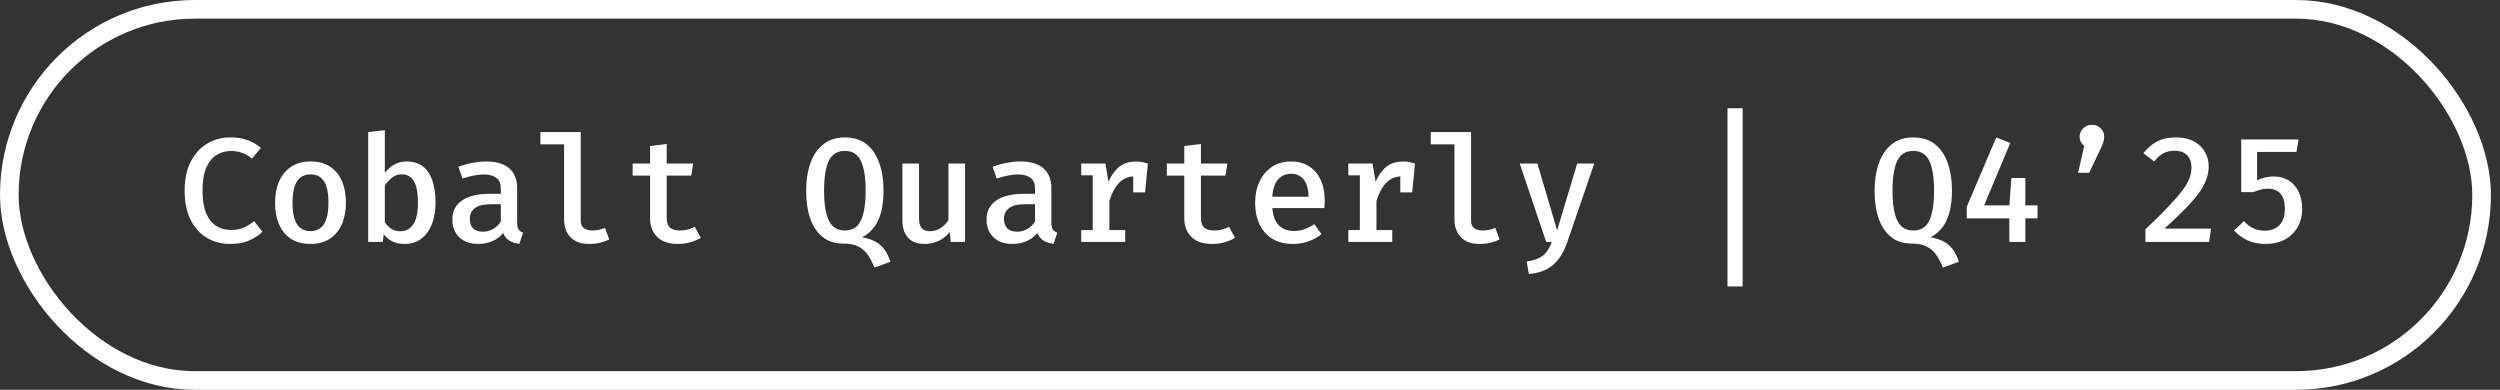
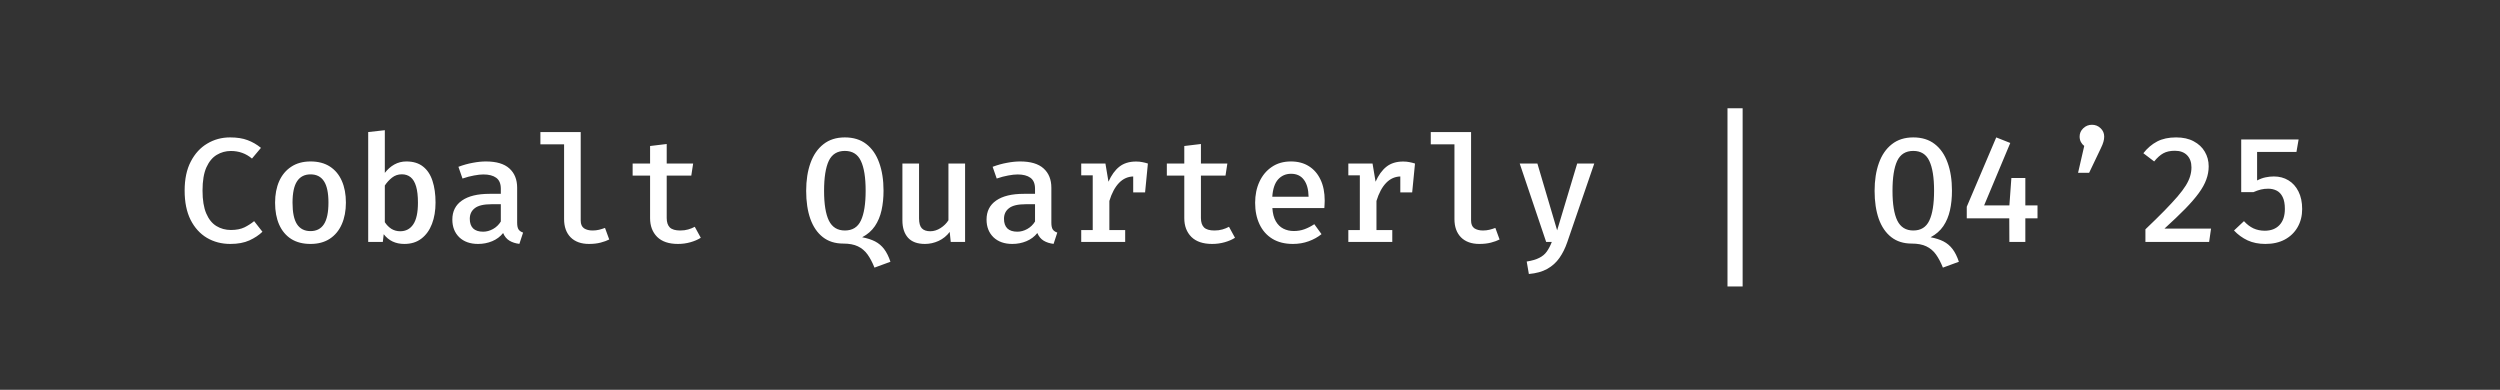
<svg xmlns="http://www.w3.org/2000/svg" width="186" height="29" viewBox="0 0 186 29" fill="none">
  <rect x="0" y="0" width="186" height="29" fill="#333333" stroke="none" />
-   <rect x="0.693" y="0.693" width="183.938" height="27.614" rx="13.807" stroke="white" stroke-width="1.386" />
-   <path d="M17.117 10.223C17.633 10.223 18.067 10.291 18.421 10.427C18.778 10.559 19.109 10.751 19.415 11.001L18.747 11.797C18.518 11.605 18.273 11.463 18.012 11.371C17.751 11.279 17.473 11.233 17.178 11.233C16.799 11.233 16.449 11.329 16.128 11.521C15.808 11.712 15.55 12.023 15.355 12.454C15.164 12.885 15.068 13.459 15.068 14.178C15.068 14.881 15.16 15.448 15.344 15.879C15.528 16.31 15.78 16.623 16.101 16.818C16.421 17.013 16.78 17.111 17.178 17.111C17.587 17.111 17.925 17.044 18.194 16.912C18.463 16.776 18.701 16.623 18.907 16.453L19.526 17.243C19.271 17.49 18.949 17.704 18.559 17.884C18.169 18.061 17.694 18.149 17.134 18.149C16.489 18.149 15.909 17.998 15.394 17.696C14.882 17.39 14.477 16.943 14.178 16.354C13.884 15.765 13.737 15.039 13.737 14.178C13.737 13.323 13.889 12.603 14.195 12.018C14.501 11.428 14.909 10.983 15.421 10.681C15.933 10.375 16.498 10.223 17.117 10.223ZM23.106 12.012C23.677 12.012 24.157 12.139 24.548 12.393C24.938 12.647 25.233 13.003 25.432 13.459C25.634 13.916 25.735 14.454 25.735 15.072C25.735 15.687 25.632 16.227 25.426 16.691C25.224 17.151 24.925 17.51 24.531 17.768C24.141 18.022 23.664 18.149 23.101 18.149C22.537 18.149 22.058 18.026 21.665 17.779C21.274 17.529 20.976 17.173 20.77 16.713C20.567 16.253 20.466 15.71 20.466 15.083C20.466 14.476 20.567 13.942 20.77 13.482C20.976 13.021 21.276 12.662 21.67 12.404C22.064 12.143 22.543 12.012 23.106 12.012ZM23.106 12.973C22.661 12.973 22.326 13.145 22.101 13.487C21.876 13.826 21.764 14.358 21.764 15.083C21.764 15.805 21.874 16.337 22.095 16.68C22.32 17.022 22.655 17.194 23.101 17.194C23.546 17.194 23.88 17.022 24.101 16.68C24.325 16.337 24.437 15.802 24.437 15.072C24.437 14.354 24.327 13.826 24.106 13.487C23.885 13.145 23.552 12.973 23.106 12.973ZM28.631 12.863C28.834 12.598 29.069 12.39 29.338 12.239C29.611 12.088 29.909 12.012 30.233 12.012C30.745 12.012 31.159 12.139 31.476 12.393C31.796 12.644 32.03 12.999 32.178 13.459C32.328 13.916 32.404 14.454 32.404 15.072C32.404 15.665 32.316 16.194 32.139 16.658C31.962 17.122 31.701 17.486 31.354 17.751C31.012 18.017 30.588 18.149 30.084 18.149C29.432 18.149 28.92 17.908 28.548 17.425L28.482 18H27.394V9.825L28.631 9.687V12.863ZM29.775 17.205C30.194 17.205 30.518 17.033 30.747 16.691C30.979 16.348 31.095 15.811 31.095 15.078C31.095 14.581 31.049 14.178 30.957 13.868C30.865 13.555 30.728 13.327 30.548 13.183C30.371 13.04 30.154 12.968 29.896 12.968C29.62 12.968 29.377 13.051 29.167 13.216C28.957 13.382 28.779 13.577 28.631 13.802V16.531C28.767 16.741 28.931 16.906 29.123 17.028C29.318 17.146 29.535 17.205 29.775 17.205ZM38.476 16.569C38.476 16.798 38.511 16.965 38.581 17.072C38.651 17.175 38.763 17.252 38.918 17.304L38.642 18.144C38.354 18.11 38.108 18.031 37.901 17.906C37.695 17.781 37.539 17.591 37.432 17.337C37.218 17.606 36.948 17.808 36.62 17.945C36.292 18.081 35.942 18.149 35.57 18.149C34.981 18.149 34.513 17.983 34.167 17.652C33.825 17.317 33.654 16.879 33.654 16.337C33.654 15.722 33.893 15.249 34.372 14.918C34.85 14.586 35.535 14.421 36.426 14.421H37.261V14.039C37.261 13.664 37.146 13.393 36.918 13.227C36.694 13.062 36.375 12.979 35.962 12.979C35.771 12.979 35.539 13.005 35.267 13.056C34.994 13.104 34.709 13.18 34.41 13.283L34.106 12.41C34.471 12.274 34.828 12.174 35.178 12.112C35.528 12.045 35.852 12.012 36.15 12.012C36.931 12.012 37.513 12.185 37.896 12.531C38.282 12.878 38.476 13.356 38.476 13.968V16.569ZM35.946 17.238C36.196 17.238 36.441 17.171 36.681 17.039C36.92 16.906 37.113 16.72 37.261 16.481V15.194H36.576C35.994 15.194 35.578 15.291 35.327 15.487C35.077 15.678 34.952 15.943 34.952 16.282C34.952 16.591 35.035 16.829 35.2 16.995C35.37 17.157 35.618 17.238 35.946 17.238ZM43.205 9.825V16.409C43.205 16.678 43.286 16.869 43.449 16.984C43.614 17.094 43.828 17.149 44.089 17.149C44.259 17.149 44.419 17.131 44.57 17.094C44.721 17.057 44.868 17.011 45.012 16.956L45.327 17.818C45.154 17.906 44.94 17.983 44.686 18.05C44.435 18.116 44.148 18.149 43.824 18.149C43.239 18.149 42.782 17.985 42.454 17.657C42.13 17.326 41.968 16.873 41.968 16.299V10.736H40.206V9.825H43.205ZM52.139 17.691C51.925 17.827 51.669 17.937 51.371 18.022C51.072 18.107 50.761 18.149 50.437 18.149C49.76 18.149 49.244 17.974 48.891 17.624C48.541 17.271 48.366 16.807 48.366 16.232V13.067H47.068V12.167H48.366V10.863L49.603 10.714V12.167H51.57L51.432 13.067H49.603V16.221C49.603 16.534 49.681 16.768 49.835 16.923C49.994 17.074 50.251 17.149 50.608 17.149C50.822 17.149 51.019 17.124 51.2 17.072C51.38 17.02 51.544 16.954 51.691 16.873L52.139 17.691ZM65.735 14.189C65.735 14.715 65.685 15.201 65.586 15.647C65.487 16.092 65.321 16.486 65.089 16.829C64.857 17.168 64.542 17.442 64.144 17.652C64.52 17.722 64.84 17.825 65.105 17.961C65.371 18.098 65.595 18.287 65.779 18.53C65.963 18.773 66.12 19.088 66.249 19.475L65.061 19.911C64.907 19.525 64.734 19.197 64.542 18.928C64.35 18.663 64.111 18.462 63.824 18.326C63.54 18.19 63.178 18.122 62.736 18.122C62.132 18.122 61.625 17.961 61.217 17.641C60.808 17.321 60.499 16.868 60.289 16.282C60.082 15.693 59.979 14.999 59.979 14.2C59.979 13.412 60.086 12.721 60.3 12.128C60.513 11.532 60.834 11.066 61.261 10.731C61.688 10.392 62.22 10.223 62.857 10.223C63.494 10.223 64.025 10.386 64.448 10.714C64.875 11.042 65.196 11.504 65.409 12.101C65.626 12.694 65.735 13.389 65.735 14.189ZM64.404 14.189C64.404 13.205 64.286 12.467 64.05 11.973C63.818 11.476 63.421 11.228 62.857 11.228C62.294 11.228 61.894 11.476 61.659 11.973C61.427 12.471 61.311 13.213 61.311 14.2C61.311 15.183 61.43 15.921 61.67 16.415C61.913 16.904 62.309 17.149 62.857 17.149C63.421 17.149 63.818 16.903 64.05 16.409C64.286 15.912 64.404 15.172 64.404 14.189ZM68.377 12.167V16.243C68.377 16.59 68.445 16.836 68.581 16.984C68.721 17.131 68.931 17.205 69.211 17.205C69.476 17.205 69.732 17.125 69.979 16.967C70.225 16.809 70.421 16.615 70.564 16.387V12.167H71.802V18H70.735L70.658 17.254C70.441 17.545 70.166 17.768 69.835 17.923C69.504 18.074 69.165 18.149 68.819 18.149C68.255 18.149 67.834 17.994 67.554 17.685C67.278 17.372 67.139 16.943 67.139 16.398V12.167H68.377ZM78.221 16.569C78.221 16.798 78.256 16.965 78.326 17.072C78.396 17.175 78.509 17.252 78.663 17.304L78.387 18.144C78.1 18.11 77.853 18.031 77.647 17.906C77.441 17.781 77.284 17.591 77.177 17.337C76.964 17.606 76.693 17.808 76.365 17.945C76.038 18.081 75.688 18.149 75.316 18.149C74.727 18.149 74.259 17.983 73.913 17.652C73.57 17.317 73.399 16.879 73.399 16.337C73.399 15.722 73.638 15.249 74.117 14.918C74.596 14.586 75.281 14.421 76.172 14.421H77.006V14.039C77.006 13.664 76.892 13.393 76.664 13.227C76.439 13.062 76.121 12.979 75.708 12.979C75.516 12.979 75.284 13.005 75.012 13.056C74.74 13.104 74.454 13.18 74.156 13.283L73.852 12.41C74.217 12.274 74.574 12.174 74.924 12.112C75.273 12.045 75.598 12.012 75.896 12.012C76.677 12.012 77.258 12.185 77.641 12.531C78.028 12.878 78.221 13.356 78.221 13.968V16.569ZM75.692 17.238C75.942 17.238 76.187 17.171 76.426 17.039C76.665 16.906 76.859 16.72 77.006 16.481V15.194H76.321C75.739 15.194 75.323 15.291 75.073 15.487C74.822 15.678 74.697 15.943 74.697 16.282C74.697 16.591 74.78 16.829 74.946 16.995C75.115 17.157 75.364 17.238 75.692 17.238ZM80.443 18V17.116H81.299V13.045H80.443V12.167H82.244L82.47 13.52C82.688 13.03 82.957 12.659 83.277 12.404C83.601 12.147 84.017 12.018 84.525 12.018C84.698 12.018 84.853 12.032 84.989 12.062C85.129 12.088 85.267 12.123 85.403 12.167L85.033 13.227C84.916 13.194 84.805 13.17 84.702 13.156C84.599 13.137 84.485 13.128 84.359 13.128C83.936 13.128 83.57 13.286 83.26 13.603C82.955 13.92 82.713 14.369 82.537 14.951V17.116H83.713V18H80.443ZM84.31 14.316V12.879L84.465 12.167H85.403L85.194 14.316H84.31ZM91.884 17.691C91.671 17.827 91.415 17.937 91.116 18.022C90.818 18.107 90.507 18.149 90.183 18.149C89.505 18.149 88.99 17.974 88.636 17.624C88.286 17.271 88.111 16.807 88.111 16.232V13.067H86.813V12.167H88.111V10.863L89.349 10.714V12.167H91.315L91.177 13.067H89.349V16.221C89.349 16.534 89.426 16.768 89.581 16.923C89.739 17.074 89.997 17.149 90.354 17.149C90.568 17.149 90.765 17.124 90.945 17.072C91.126 17.02 91.289 16.954 91.437 16.873L91.884 17.691ZM94.664 15.481C94.69 15.879 94.774 16.205 94.918 16.459C95.062 16.709 95.249 16.893 95.481 17.011C95.717 17.129 95.975 17.188 96.255 17.188C96.542 17.188 96.807 17.144 97.05 17.055C97.293 16.967 97.538 16.842 97.785 16.68L98.321 17.42C98.048 17.641 97.73 17.818 97.365 17.95C97 18.083 96.61 18.149 96.194 18.149C95.59 18.149 95.078 18.02 94.658 17.762C94.242 17.505 93.925 17.146 93.708 16.685C93.491 16.225 93.382 15.693 93.382 15.089C93.382 14.503 93.489 13.98 93.703 13.52C93.916 13.056 94.222 12.69 94.62 12.421C95.017 12.148 95.492 12.012 96.045 12.012C96.564 12.012 97.01 12.13 97.382 12.366C97.757 12.601 98.046 12.937 98.249 13.371C98.455 13.802 98.558 14.321 98.558 14.929C98.558 15.028 98.555 15.128 98.547 15.227C98.543 15.323 98.538 15.408 98.531 15.481H94.664ZM96.056 12.929C95.669 12.929 95.349 13.067 95.095 13.343C94.844 13.62 94.699 14.05 94.658 14.636H97.359C97.348 14.087 97.231 13.666 97.006 13.371C96.785 13.076 96.468 12.929 96.056 12.929ZM100.316 18V17.116H101.172V13.045H100.316V12.167H102.117L102.343 13.52C102.56 13.03 102.829 12.659 103.15 12.404C103.474 12.147 103.89 12.018 104.398 12.018C104.571 12.018 104.726 12.032 104.862 12.062C105.002 12.088 105.14 12.123 105.276 12.167L104.906 13.227C104.788 13.194 104.678 13.17 104.575 13.156C104.472 13.137 104.358 13.128 104.232 13.128C103.809 13.128 103.442 13.286 103.133 13.603C102.827 13.92 102.586 14.369 102.409 14.951V17.116H103.586V18H100.316ZM104.183 14.316V12.879L104.337 12.167H105.276L105.066 14.316H104.183ZM109.448 9.825V16.409C109.448 16.678 109.529 16.869 109.691 16.984C109.857 17.094 110.07 17.149 110.332 17.149C110.501 17.149 110.661 17.131 110.812 17.094C110.963 17.057 111.111 17.011 111.254 16.956L111.569 17.818C111.396 17.906 111.182 17.983 110.928 18.05C110.678 18.116 110.391 18.149 110.067 18.149C109.481 18.149 109.024 17.985 108.697 17.657C108.373 17.326 108.211 16.873 108.211 16.299V10.736H106.449V9.825H109.448ZM118.613 12.167L116.603 18.022C116.452 18.464 116.258 18.852 116.023 19.188C115.787 19.526 115.485 19.799 115.117 20.005C114.748 20.211 114.292 20.338 113.747 20.386L113.587 19.458C113.981 19.396 114.294 19.304 114.526 19.182C114.761 19.064 114.947 18.908 115.083 18.713C115.223 18.517 115.347 18.28 115.454 18H115.034L113.067 12.167H114.382L115.851 17.138L117.343 12.167H118.613ZM129.652 8.057V21.314H128.525V8.057H129.652ZM145.226 14.189C145.226 14.715 145.177 15.201 145.077 15.647C144.978 16.092 144.812 16.486 144.58 16.829C144.348 17.168 144.033 17.442 143.635 17.652C144.011 17.722 144.331 17.825 144.597 17.961C144.862 18.098 145.086 18.287 145.27 18.53C145.455 18.773 145.611 19.088 145.74 19.475L144.552 19.911C144.398 19.525 144.225 19.197 144.033 18.928C143.842 18.663 143.602 18.462 143.315 18.326C143.031 18.19 142.669 18.122 142.227 18.122C141.623 18.122 141.117 17.961 140.708 17.641C140.299 17.321 139.99 16.868 139.78 16.282C139.574 15.693 139.47 14.999 139.47 14.2C139.47 13.412 139.577 12.721 139.791 12.128C140.004 11.532 140.325 11.066 140.752 10.731C141.179 10.392 141.711 10.223 142.348 10.223C142.985 10.223 143.516 10.386 143.939 10.714C144.366 11.042 144.687 11.504 144.9 12.101C145.118 12.694 145.226 13.389 145.226 14.189ZM143.895 14.189C143.895 13.205 143.777 12.467 143.541 11.973C143.309 11.476 142.912 11.228 142.348 11.228C141.785 11.228 141.385 11.476 141.15 11.973C140.918 12.471 140.802 13.213 140.802 14.2C140.802 15.183 140.921 15.921 141.161 16.415C141.404 16.904 141.8 17.149 142.348 17.149C142.912 17.149 143.309 16.903 143.541 16.409C143.777 15.912 143.895 15.172 143.895 14.189ZM148.52 10.223L149.564 10.637L147.619 15.282H151.591V16.243H146.327V15.382L148.52 10.223ZM150.685 13.244V18H149.497L149.486 15.459L149.646 13.244H150.685ZM154.724 10.162C154.724 9.919 154.814 9.712 154.995 9.543C155.175 9.37 155.391 9.283 155.641 9.283C155.895 9.283 156.111 9.37 156.287 9.543C156.464 9.712 156.552 9.919 156.552 10.162C156.552 10.287 156.534 10.414 156.497 10.543C156.464 10.672 156.396 10.841 156.293 11.051L155.431 12.857H154.608L155.067 10.858C154.963 10.78 154.881 10.683 154.818 10.565C154.755 10.443 154.724 10.309 154.724 10.162ZM161.901 10.223C162.42 10.223 162.858 10.32 163.215 10.515C163.576 10.707 163.851 10.964 164.038 11.289C164.23 11.613 164.326 11.975 164.326 12.377C164.326 12.708 164.267 13.034 164.149 13.354C164.035 13.675 163.849 14.012 163.591 14.365C163.337 14.715 163 15.105 162.58 15.536C162.16 15.964 161.647 16.453 161.039 17.006H164.502L164.359 18H159.619V17.061C160.168 16.538 160.638 16.078 161.028 15.68C161.418 15.279 161.744 14.927 162.006 14.625C162.267 14.319 162.473 14.045 162.624 13.802C162.775 13.555 162.882 13.325 162.945 13.111C163.011 12.894 163.044 12.675 163.044 12.454C163.044 12.071 162.935 11.769 162.718 11.548C162.501 11.327 162.199 11.217 161.812 11.217C161.466 11.217 161.179 11.279 160.951 11.405C160.722 11.53 160.496 11.732 160.271 12.012L159.465 11.399C159.763 11.02 160.105 10.729 160.492 10.526C160.879 10.324 161.348 10.223 161.901 10.223ZM171.016 10.377L170.856 11.305H167.928V13.426C168.146 13.312 168.356 13.235 168.558 13.194C168.764 13.15 168.971 13.128 169.177 13.128C169.582 13.128 169.943 13.224 170.259 13.415C170.576 13.607 170.825 13.883 171.005 14.244C171.189 14.605 171.281 15.041 171.281 15.553C171.281 16.061 171.167 16.512 170.939 16.906C170.714 17.297 170.398 17.602 169.989 17.823C169.58 18.041 169.099 18.149 168.547 18.149C168.05 18.149 167.608 18.061 167.221 17.884C166.838 17.704 166.501 17.459 166.21 17.149L166.951 16.453C167.164 16.689 167.398 16.868 167.652 16.989C167.91 17.107 168.192 17.166 168.497 17.166C168.961 17.166 169.326 17.026 169.591 16.746C169.86 16.462 169.994 16.063 169.994 15.547C169.994 15.172 169.939 14.875 169.829 14.658C169.722 14.437 169.574 14.279 169.387 14.183C169.199 14.087 168.987 14.039 168.751 14.039C168.56 14.039 168.379 14.06 168.21 14.1C168.044 14.141 167.86 14.205 167.658 14.293H166.746V10.377H171.016Z" fill="white" />
+   <path d="M17.117 10.223C17.633 10.223 18.067 10.291 18.421 10.427C18.778 10.559 19.109 10.751 19.415 11.001L18.747 11.797C18.518 11.605 18.273 11.463 18.012 11.371C17.751 11.279 17.473 11.233 17.178 11.233C16.799 11.233 16.449 11.329 16.128 11.521C15.808 11.712 15.55 12.023 15.355 12.454C15.164 12.885 15.068 13.459 15.068 14.178C15.068 14.881 15.16 15.448 15.344 15.879C15.528 16.31 15.78 16.623 16.101 16.818C16.421 17.013 16.78 17.111 17.178 17.111C17.587 17.111 17.925 17.044 18.194 16.912C18.463 16.776 18.701 16.623 18.907 16.453L19.526 17.243C19.271 17.49 18.949 17.704 18.559 17.884C18.169 18.061 17.694 18.149 17.134 18.149C16.489 18.149 15.909 17.998 15.394 17.696C14.882 17.39 14.477 16.943 14.178 16.354C13.884 15.765 13.737 15.039 13.737 14.178C13.737 13.323 13.889 12.603 14.195 12.018C14.501 11.428 14.909 10.983 15.421 10.681C15.933 10.375 16.498 10.223 17.117 10.223ZM23.106 12.012C23.677 12.012 24.157 12.139 24.548 12.393C24.938 12.647 25.233 13.003 25.432 13.459C25.634 13.916 25.735 14.454 25.735 15.072C25.735 15.687 25.632 16.227 25.426 16.691C25.224 17.151 24.925 17.51 24.531 17.768C24.141 18.022 23.664 18.149 23.101 18.149C22.537 18.149 22.058 18.026 21.665 17.779C21.274 17.529 20.976 17.173 20.77 16.713C20.567 16.253 20.466 15.71 20.466 15.083C20.466 14.476 20.567 13.942 20.77 13.482C20.976 13.021 21.276 12.662 21.67 12.404C22.064 12.143 22.543 12.012 23.106 12.012ZM23.106 12.973C22.661 12.973 22.326 13.145 22.101 13.487C21.876 13.826 21.764 14.358 21.764 15.083C21.764 15.805 21.874 16.337 22.095 16.68C22.32 17.022 22.655 17.194 23.101 17.194C23.546 17.194 23.88 17.022 24.101 16.68C24.325 16.337 24.437 15.802 24.437 15.072C24.437 14.354 24.327 13.826 24.106 13.487C23.885 13.145 23.552 12.973 23.106 12.973M28.631 12.863C28.834 12.598 29.069 12.39 29.338 12.239C29.611 12.088 29.909 12.012 30.233 12.012C30.745 12.012 31.159 12.139 31.476 12.393C31.796 12.644 32.03 12.999 32.178 13.459C32.328 13.916 32.404 14.454 32.404 15.072C32.404 15.665 32.316 16.194 32.139 16.658C31.962 17.122 31.701 17.486 31.354 17.751C31.012 18.017 30.588 18.149 30.084 18.149C29.432 18.149 28.92 17.908 28.548 17.425L28.482 18H27.394V9.825L28.631 9.687V12.863ZM29.775 17.205C30.194 17.205 30.518 17.033 30.747 16.691C30.979 16.348 31.095 15.811 31.095 15.078C31.095 14.581 31.049 14.178 30.957 13.868C30.865 13.555 30.728 13.327 30.548 13.183C30.371 13.04 30.154 12.968 29.896 12.968C29.62 12.968 29.377 13.051 29.167 13.216C28.957 13.382 28.779 13.577 28.631 13.802V16.531C28.767 16.741 28.931 16.906 29.123 17.028C29.318 17.146 29.535 17.205 29.775 17.205ZM38.476 16.569C38.476 16.798 38.511 16.965 38.581 17.072C38.651 17.175 38.763 17.252 38.918 17.304L38.642 18.144C38.354 18.11 38.108 18.031 37.901 17.906C37.695 17.781 37.539 17.591 37.432 17.337C37.218 17.606 36.948 17.808 36.62 17.945C36.292 18.081 35.942 18.149 35.57 18.149C34.981 18.149 34.513 17.983 34.167 17.652C33.825 17.317 33.654 16.879 33.654 16.337C33.654 15.722 33.893 15.249 34.372 14.918C34.85 14.586 35.535 14.421 36.426 14.421H37.261V14.039C37.261 13.664 37.146 13.393 36.918 13.227C36.694 13.062 36.375 12.979 35.962 12.979C35.771 12.979 35.539 13.005 35.267 13.056C34.994 13.104 34.709 13.18 34.41 13.283L34.106 12.41C34.471 12.274 34.828 12.174 35.178 12.112C35.528 12.045 35.852 12.012 36.15 12.012C36.931 12.012 37.513 12.185 37.896 12.531C38.282 12.878 38.476 13.356 38.476 13.968V16.569ZM35.946 17.238C36.196 17.238 36.441 17.171 36.681 17.039C36.92 16.906 37.113 16.72 37.261 16.481V15.194H36.576C35.994 15.194 35.578 15.291 35.327 15.487C35.077 15.678 34.952 15.943 34.952 16.282C34.952 16.591 35.035 16.829 35.2 16.995C35.37 17.157 35.618 17.238 35.946 17.238ZM43.205 9.825V16.409C43.205 16.678 43.286 16.869 43.449 16.984C43.614 17.094 43.828 17.149 44.089 17.149C44.259 17.149 44.419 17.131 44.57 17.094C44.721 17.057 44.868 17.011 45.012 16.956L45.327 17.818C45.154 17.906 44.94 17.983 44.686 18.05C44.435 18.116 44.148 18.149 43.824 18.149C43.239 18.149 42.782 17.985 42.454 17.657C42.13 17.326 41.968 16.873 41.968 16.299V10.736H40.206V9.825H43.205ZM52.139 17.691C51.925 17.827 51.669 17.937 51.371 18.022C51.072 18.107 50.761 18.149 50.437 18.149C49.76 18.149 49.244 17.974 48.891 17.624C48.541 17.271 48.366 16.807 48.366 16.232V13.067H47.068V12.167H48.366V10.863L49.603 10.714V12.167H51.57L51.432 13.067H49.603V16.221C49.603 16.534 49.681 16.768 49.835 16.923C49.994 17.074 50.251 17.149 50.608 17.149C50.822 17.149 51.019 17.124 51.2 17.072C51.38 17.02 51.544 16.954 51.691 16.873L52.139 17.691ZM65.735 14.189C65.735 14.715 65.685 15.201 65.586 15.647C65.487 16.092 65.321 16.486 65.089 16.829C64.857 17.168 64.542 17.442 64.144 17.652C64.52 17.722 64.84 17.825 65.105 17.961C65.371 18.098 65.595 18.287 65.779 18.53C65.963 18.773 66.12 19.088 66.249 19.475L65.061 19.911C64.907 19.525 64.734 19.197 64.542 18.928C64.35 18.663 64.111 18.462 63.824 18.326C63.54 18.19 63.178 18.122 62.736 18.122C62.132 18.122 61.625 17.961 61.217 17.641C60.808 17.321 60.499 16.868 60.289 16.282C60.082 15.693 59.979 14.999 59.979 14.2C59.979 13.412 60.086 12.721 60.3 12.128C60.513 11.532 60.834 11.066 61.261 10.731C61.688 10.392 62.22 10.223 62.857 10.223C63.494 10.223 64.025 10.386 64.448 10.714C64.875 11.042 65.196 11.504 65.409 12.101C65.626 12.694 65.735 13.389 65.735 14.189ZM64.404 14.189C64.404 13.205 64.286 12.467 64.05 11.973C63.818 11.476 63.421 11.228 62.857 11.228C62.294 11.228 61.894 11.476 61.659 11.973C61.427 12.471 61.311 13.213 61.311 14.2C61.311 15.183 61.43 15.921 61.67 16.415C61.913 16.904 62.309 17.149 62.857 17.149C63.421 17.149 63.818 16.903 64.05 16.409C64.286 15.912 64.404 15.172 64.404 14.189ZM68.377 12.167V16.243C68.377 16.59 68.445 16.836 68.581 16.984C68.721 17.131 68.931 17.205 69.211 17.205C69.476 17.205 69.732 17.125 69.979 16.967C70.225 16.809 70.421 16.615 70.564 16.387V12.167H71.802V18H70.735L70.658 17.254C70.441 17.545 70.166 17.768 69.835 17.923C69.504 18.074 69.165 18.149 68.819 18.149C68.255 18.149 67.834 17.994 67.554 17.685C67.278 17.372 67.139 16.943 67.139 16.398V12.167H68.377ZM78.221 16.569C78.221 16.798 78.256 16.965 78.326 17.072C78.396 17.175 78.509 17.252 78.663 17.304L78.387 18.144C78.1 18.11 77.853 18.031 77.647 17.906C77.441 17.781 77.284 17.591 77.177 17.337C76.964 17.606 76.693 17.808 76.365 17.945C76.038 18.081 75.688 18.149 75.316 18.149C74.727 18.149 74.259 17.983 73.913 17.652C73.57 17.317 73.399 16.879 73.399 16.337C73.399 15.722 73.638 15.249 74.117 14.918C74.596 14.586 75.281 14.421 76.172 14.421H77.006V14.039C77.006 13.664 76.892 13.393 76.664 13.227C76.439 13.062 76.121 12.979 75.708 12.979C75.516 12.979 75.284 13.005 75.012 13.056C74.74 13.104 74.454 13.18 74.156 13.283L73.852 12.41C74.217 12.274 74.574 12.174 74.924 12.112C75.273 12.045 75.598 12.012 75.896 12.012C76.677 12.012 77.258 12.185 77.641 12.531C78.028 12.878 78.221 13.356 78.221 13.968V16.569ZM75.692 17.238C75.942 17.238 76.187 17.171 76.426 17.039C76.665 16.906 76.859 16.72 77.006 16.481V15.194H76.321C75.739 15.194 75.323 15.291 75.073 15.487C74.822 15.678 74.697 15.943 74.697 16.282C74.697 16.591 74.78 16.829 74.946 16.995C75.115 17.157 75.364 17.238 75.692 17.238ZM80.443 18V17.116H81.299V13.045H80.443V12.167H82.244L82.47 13.52C82.688 13.03 82.957 12.659 83.277 12.404C83.601 12.147 84.017 12.018 84.525 12.018C84.698 12.018 84.853 12.032 84.989 12.062C85.129 12.088 85.267 12.123 85.403 12.167L85.033 13.227C84.916 13.194 84.805 13.17 84.702 13.156C84.599 13.137 84.485 13.128 84.359 13.128C83.936 13.128 83.57 13.286 83.26 13.603C82.955 13.92 82.713 14.369 82.537 14.951V17.116H83.713V18H80.443ZM84.31 14.316V12.879L84.465 12.167H85.403L85.194 14.316H84.31ZM91.884 17.691C91.671 17.827 91.415 17.937 91.116 18.022C90.818 18.107 90.507 18.149 90.183 18.149C89.505 18.149 88.99 17.974 88.636 17.624C88.286 17.271 88.111 16.807 88.111 16.232V13.067H86.813V12.167H88.111V10.863L89.349 10.714V12.167H91.315L91.177 13.067H89.349V16.221C89.349 16.534 89.426 16.768 89.581 16.923C89.739 17.074 89.997 17.149 90.354 17.149C90.568 17.149 90.765 17.124 90.945 17.072C91.126 17.02 91.289 16.954 91.437 16.873L91.884 17.691ZM94.664 15.481C94.69 15.879 94.774 16.205 94.918 16.459C95.062 16.709 95.249 16.893 95.481 17.011C95.717 17.129 95.975 17.188 96.255 17.188C96.542 17.188 96.807 17.144 97.05 17.055C97.293 16.967 97.538 16.842 97.785 16.68L98.321 17.42C98.048 17.641 97.73 17.818 97.365 17.95C97 18.083 96.61 18.149 96.194 18.149C95.59 18.149 95.078 18.02 94.658 17.762C94.242 17.505 93.925 17.146 93.708 16.685C93.491 16.225 93.382 15.693 93.382 15.089C93.382 14.503 93.489 13.98 93.703 13.52C93.916 13.056 94.222 12.69 94.62 12.421C95.017 12.148 95.492 12.012 96.045 12.012C96.564 12.012 97.01 12.13 97.382 12.366C97.757 12.601 98.046 12.937 98.249 13.371C98.455 13.802 98.558 14.321 98.558 14.929C98.558 15.028 98.555 15.128 98.547 15.227C98.543 15.323 98.538 15.408 98.531 15.481H94.664ZM96.056 12.929C95.669 12.929 95.349 13.067 95.095 13.343C94.844 13.62 94.699 14.05 94.658 14.636H97.359C97.348 14.087 97.231 13.666 97.006 13.371C96.785 13.076 96.468 12.929 96.056 12.929ZM100.316 18V17.116H101.172V13.045H100.316V12.167H102.117L102.343 13.52C102.56 13.03 102.829 12.659 103.15 12.404C103.474 12.147 103.89 12.018 104.398 12.018C104.571 12.018 104.726 12.032 104.862 12.062C105.002 12.088 105.14 12.123 105.276 12.167L104.906 13.227C104.788 13.194 104.678 13.17 104.575 13.156C104.472 13.137 104.358 13.128 104.232 13.128C103.809 13.128 103.442 13.286 103.133 13.603C102.827 13.92 102.586 14.369 102.409 14.951V17.116H103.586V18H100.316ZM104.183 14.316V12.879L104.337 12.167H105.276L105.066 14.316H104.183ZM109.448 9.825V16.409C109.448 16.678 109.529 16.869 109.691 16.984C109.857 17.094 110.07 17.149 110.332 17.149C110.501 17.149 110.661 17.131 110.812 17.094C110.963 17.057 111.111 17.011 111.254 16.956L111.569 17.818C111.396 17.906 111.182 17.983 110.928 18.05C110.678 18.116 110.391 18.149 110.067 18.149C109.481 18.149 109.024 17.985 108.697 17.657C108.373 17.326 108.211 16.873 108.211 16.299V10.736H106.449V9.825H109.448ZM118.613 12.167L116.603 18.022C116.452 18.464 116.258 18.852 116.023 19.188C115.787 19.526 115.485 19.799 115.117 20.005C114.748 20.211 114.292 20.338 113.747 20.386L113.587 19.458C113.981 19.396 114.294 19.304 114.526 19.182C114.761 19.064 114.947 18.908 115.083 18.713C115.223 18.517 115.347 18.28 115.454 18H115.034L113.067 12.167H114.382L115.851 17.138L117.343 12.167H118.613ZM129.652 8.057V21.314H128.525V8.057H129.652ZM145.226 14.189C145.226 14.715 145.177 15.201 145.077 15.647C144.978 16.092 144.812 16.486 144.58 16.829C144.348 17.168 144.033 17.442 143.635 17.652C144.011 17.722 144.331 17.825 144.597 17.961C144.862 18.098 145.086 18.287 145.27 18.53C145.455 18.773 145.611 19.088 145.74 19.475L144.552 19.911C144.398 19.525 144.225 19.197 144.033 18.928C143.842 18.663 143.602 18.462 143.315 18.326C143.031 18.19 142.669 18.122 142.227 18.122C141.623 18.122 141.117 17.961 140.708 17.641C140.299 17.321 139.99 16.868 139.78 16.282C139.574 15.693 139.47 14.999 139.47 14.2C139.47 13.412 139.577 12.721 139.791 12.128C140.004 11.532 140.325 11.066 140.752 10.731C141.179 10.392 141.711 10.223 142.348 10.223C142.985 10.223 143.516 10.386 143.939 10.714C144.366 11.042 144.687 11.504 144.9 12.101C145.118 12.694 145.226 13.389 145.226 14.189ZM143.895 14.189C143.895 13.205 143.777 12.467 143.541 11.973C143.309 11.476 142.912 11.228 142.348 11.228C141.785 11.228 141.385 11.476 141.15 11.973C140.918 12.471 140.802 13.213 140.802 14.2C140.802 15.183 140.921 15.921 141.161 16.415C141.404 16.904 141.8 17.149 142.348 17.149C142.912 17.149 143.309 16.903 143.541 16.409C143.777 15.912 143.895 15.172 143.895 14.189ZM148.52 10.223L149.564 10.637L147.619 15.282H151.591V16.243H146.327V15.382L148.52 10.223ZM150.685 13.244V18H149.497L149.486 15.459L149.646 13.244H150.685ZM154.724 10.162C154.724 9.919 154.814 9.712 154.995 9.543C155.175 9.37 155.391 9.283 155.641 9.283C155.895 9.283 156.111 9.37 156.287 9.543C156.464 9.712 156.552 9.919 156.552 10.162C156.552 10.287 156.534 10.414 156.497 10.543C156.464 10.672 156.396 10.841 156.293 11.051L155.431 12.857H154.608L155.067 10.858C154.963 10.78 154.881 10.683 154.818 10.565C154.755 10.443 154.724 10.309 154.724 10.162ZM161.901 10.223C162.42 10.223 162.858 10.32 163.215 10.515C163.576 10.707 163.851 10.964 164.038 11.289C164.23 11.613 164.326 11.975 164.326 12.377C164.326 12.708 164.267 13.034 164.149 13.354C164.035 13.675 163.849 14.012 163.591 14.365C163.337 14.715 163 15.105 162.58 15.536C162.16 15.964 161.647 16.453 161.039 17.006H164.502L164.359 18H159.619V17.061C160.168 16.538 160.638 16.078 161.028 15.68C161.418 15.279 161.744 14.927 162.006 14.625C162.267 14.319 162.473 14.045 162.624 13.802C162.775 13.555 162.882 13.325 162.945 13.111C163.011 12.894 163.044 12.675 163.044 12.454C163.044 12.071 162.935 11.769 162.718 11.548C162.501 11.327 162.199 11.217 161.812 11.217C161.466 11.217 161.179 11.279 160.951 11.405C160.722 11.53 160.496 11.732 160.271 12.012L159.465 11.399C159.763 11.02 160.105 10.729 160.492 10.526C160.879 10.324 161.348 10.223 161.901 10.223ZM171.016 10.377L170.856 11.305H167.928V13.426C168.146 13.312 168.356 13.235 168.558 13.194C168.764 13.15 168.971 13.128 169.177 13.128C169.582 13.128 169.943 13.224 170.259 13.415C170.576 13.607 170.825 13.883 171.005 14.244C171.189 14.605 171.281 15.041 171.281 15.553C171.281 16.061 171.167 16.512 170.939 16.906C170.714 17.297 170.398 17.602 169.989 17.823C169.58 18.041 169.099 18.149 168.547 18.149C168.05 18.149 167.608 18.061 167.221 17.884C166.838 17.704 166.501 17.459 166.21 17.149L166.951 16.453C167.164 16.689 167.398 16.868 167.652 16.989C167.91 17.107 168.192 17.166 168.497 17.166C168.961 17.166 169.326 17.026 169.591 16.746C169.86 16.462 169.994 16.063 169.994 15.547C169.994 15.172 169.939 14.875 169.829 14.658C169.722 14.437 169.574 14.279 169.387 14.183C169.199 14.087 168.987 14.039 168.751 14.039C168.56 14.039 168.379 14.06 168.21 14.1C168.044 14.141 167.86 14.205 167.658 14.293H166.746V10.377H171.016Z" fill="white" />
</svg>